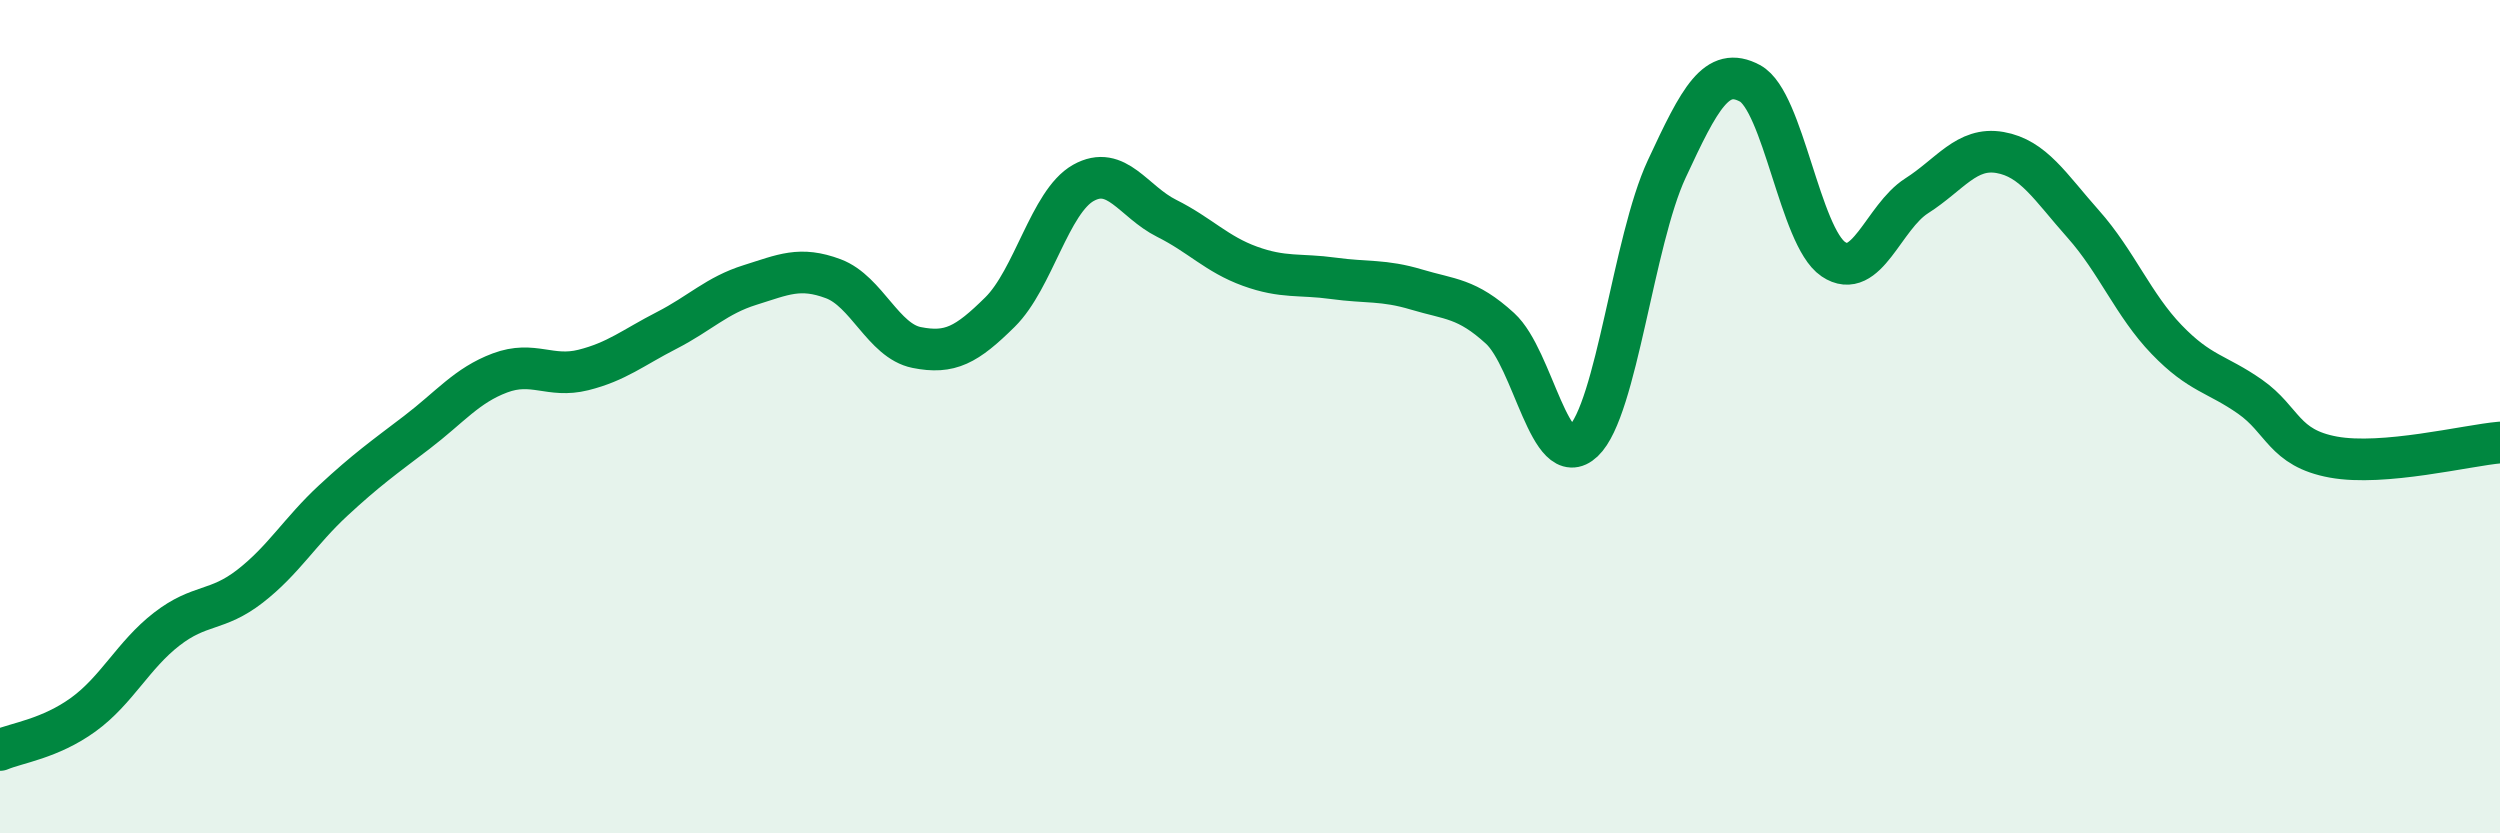
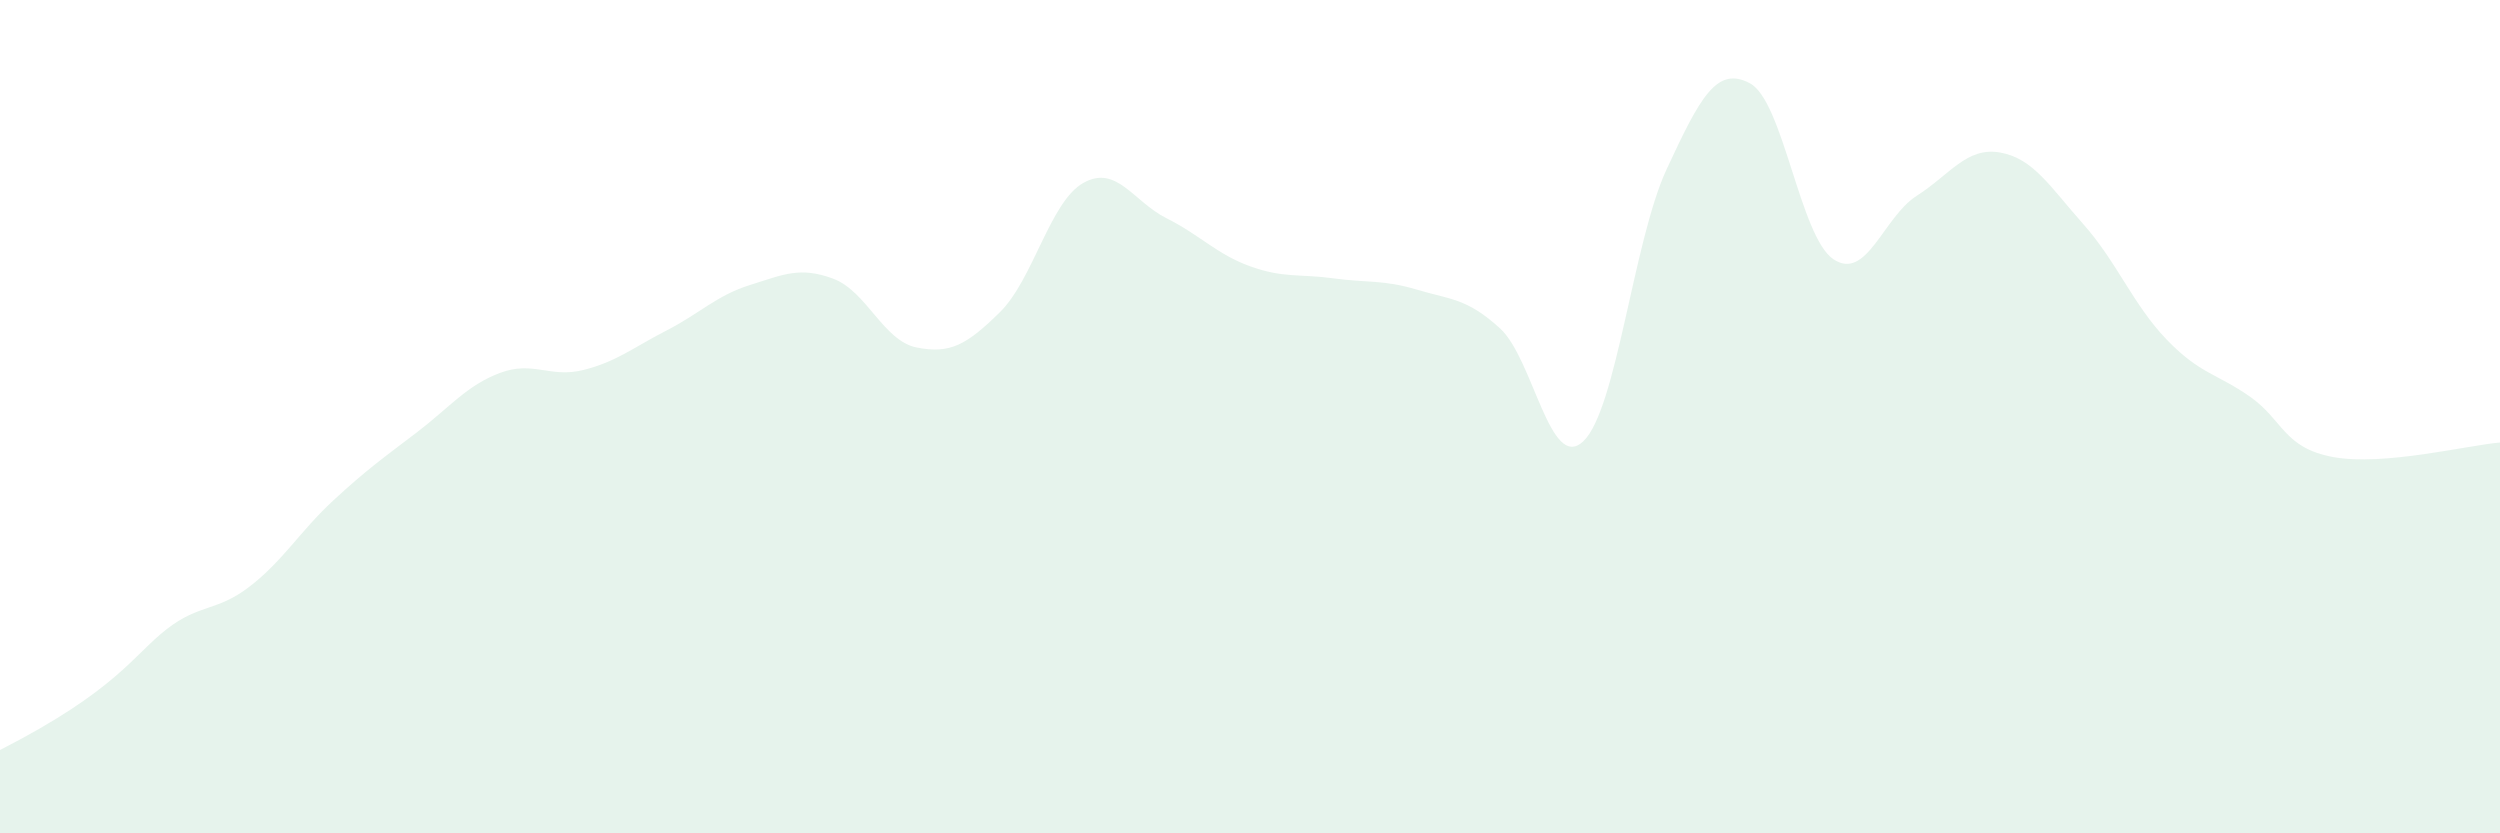
<svg xmlns="http://www.w3.org/2000/svg" width="60" height="20" viewBox="0 0 60 20">
-   <path d="M 0,18 C 0.4,17.83 1.2,17.73 2,17.15 C 2.8,16.57 3.2,15.72 4,15.1 C 4.8,14.48 5.2,14.69 6,14.07 C 6.8,13.45 7.2,12.75 8,12.01 C 8.8,11.27 9.2,10.99 10,10.38 C 10.8,9.77 11.2,9.25 12,8.95 C 12.8,8.65 13.2,9.08 14,8.88 C 14.8,8.68 15.2,8.34 16,7.93 C 16.8,7.52 17.2,7.09 18,6.84 C 18.8,6.59 19.2,6.39 20,6.69 C 20.8,6.99 21.2,8.18 22,8.34 C 22.8,8.5 23.2,8.28 24,7.49 C 24.8,6.7 25.2,4.84 26,4.39 C 26.8,3.94 27.2,4.84 28,5.24 C 28.8,5.64 29.2,6.1 30,6.39 C 30.8,6.68 31.2,6.57 32,6.68 C 32.8,6.79 33.2,6.71 34,6.95 C 34.8,7.19 35.2,7.15 36,7.88 C 36.8,8.61 37.2,11.35 38,10.59 C 38.8,9.83 39.2,5.78 40,4.06 C 40.8,2.34 41.2,1.57 42,2 C 42.8,2.43 43.2,5.68 44,6.22 C 44.8,6.76 45.2,5.21 46,4.7 C 46.8,4.19 47.2,3.52 48,3.66 C 48.8,3.8 49.2,4.48 50,5.38 C 50.8,6.28 51.2,7.32 52,8.15 C 52.8,8.98 53.2,8.96 54,9.52 C 54.8,10.08 54.8,10.75 56,10.97 C 57.2,11.19 59.2,10.69 60,10.62L60 20L0 20Z" fill="#008740" opacity="0.1" stroke-linecap="round" stroke-linejoin="round" />
-   <path d="M 0,18 C 0.4,17.83 1.2,17.73 2,17.15 C 2.8,16.57 3.2,15.72 4,15.1 C 4.8,14.48 5.2,14.69 6,14.07 C 6.8,13.45 7.2,12.75 8,12.01 C 8.8,11.27 9.2,10.99 10,10.38 C 10.8,9.77 11.2,9.25 12,8.95 C 12.8,8.65 13.2,9.08 14,8.88 C 14.8,8.68 15.2,8.34 16,7.93 C 16.8,7.52 17.2,7.09 18,6.84 C 18.8,6.59 19.2,6.39 20,6.69 C 20.8,6.99 21.2,8.18 22,8.34 C 22.8,8.5 23.2,8.28 24,7.49 C 24.8,6.7 25.2,4.84 26,4.39 C 26.8,3.94 27.2,4.84 28,5.24 C 28.8,5.64 29.2,6.1 30,6.39 C 30.8,6.68 31.2,6.57 32,6.68 C 32.8,6.79 33.2,6.71 34,6.95 C 34.8,7.19 35.2,7.15 36,7.88 C 36.8,8.61 37.2,11.35 38,10.59 C 38.8,9.83 39.2,5.78 40,4.06 C 40.8,2.34 41.2,1.57 42,2 C 42.8,2.43 43.2,5.68 44,6.22 C 44.8,6.76 45.2,5.21 46,4.7 C 46.8,4.19 47.2,3.52 48,3.66 C 48.8,3.8 49.2,4.48 50,5.38 C 50.8,6.28 51.2,7.32 52,8.15 C 52.8,8.98 53.2,8.96 54,9.52 C 54.8,10.08 54.8,10.75 56,10.97 C 57.2,11.19 59.2,10.69 60,10.62" stroke="#008740" stroke-width="1" fill="none" stroke-linecap="round" stroke-linejoin="round" />
+   <path d="M 0,18 C 2.8,16.57 3.2,15.72 4,15.1 C 4.8,14.48 5.2,14.69 6,14.07 C 6.8,13.45 7.2,12.75 8,12.01 C 8.8,11.27 9.2,10.99 10,10.38 C 10.8,9.77 11.2,9.25 12,8.95 C 12.8,8.65 13.2,9.08 14,8.88 C 14.8,8.68 15.2,8.34 16,7.93 C 16.8,7.52 17.2,7.09 18,6.84 C 18.8,6.59 19.2,6.39 20,6.69 C 20.8,6.99 21.2,8.18 22,8.34 C 22.8,8.5 23.2,8.28 24,7.49 C 24.8,6.7 25.2,4.84 26,4.39 C 26.8,3.94 27.2,4.84 28,5.24 C 28.8,5.64 29.2,6.1 30,6.39 C 30.8,6.68 31.2,6.57 32,6.68 C 32.8,6.79 33.2,6.71 34,6.95 C 34.8,7.19 35.2,7.15 36,7.88 C 36.8,8.61 37.2,11.35 38,10.59 C 38.8,9.83 39.2,5.78 40,4.06 C 40.8,2.34 41.2,1.57 42,2 C 42.8,2.43 43.2,5.68 44,6.22 C 44.8,6.76 45.2,5.21 46,4.7 C 46.8,4.19 47.2,3.52 48,3.66 C 48.8,3.8 49.2,4.48 50,5.38 C 50.8,6.28 51.2,7.32 52,8.15 C 52.8,8.98 53.2,8.96 54,9.52 C 54.8,10.08 54.8,10.75 56,10.97 C 57.2,11.19 59.2,10.69 60,10.62L60 20L0 20Z" fill="#008740" opacity="0.1" stroke-linecap="round" stroke-linejoin="round" />
</svg>